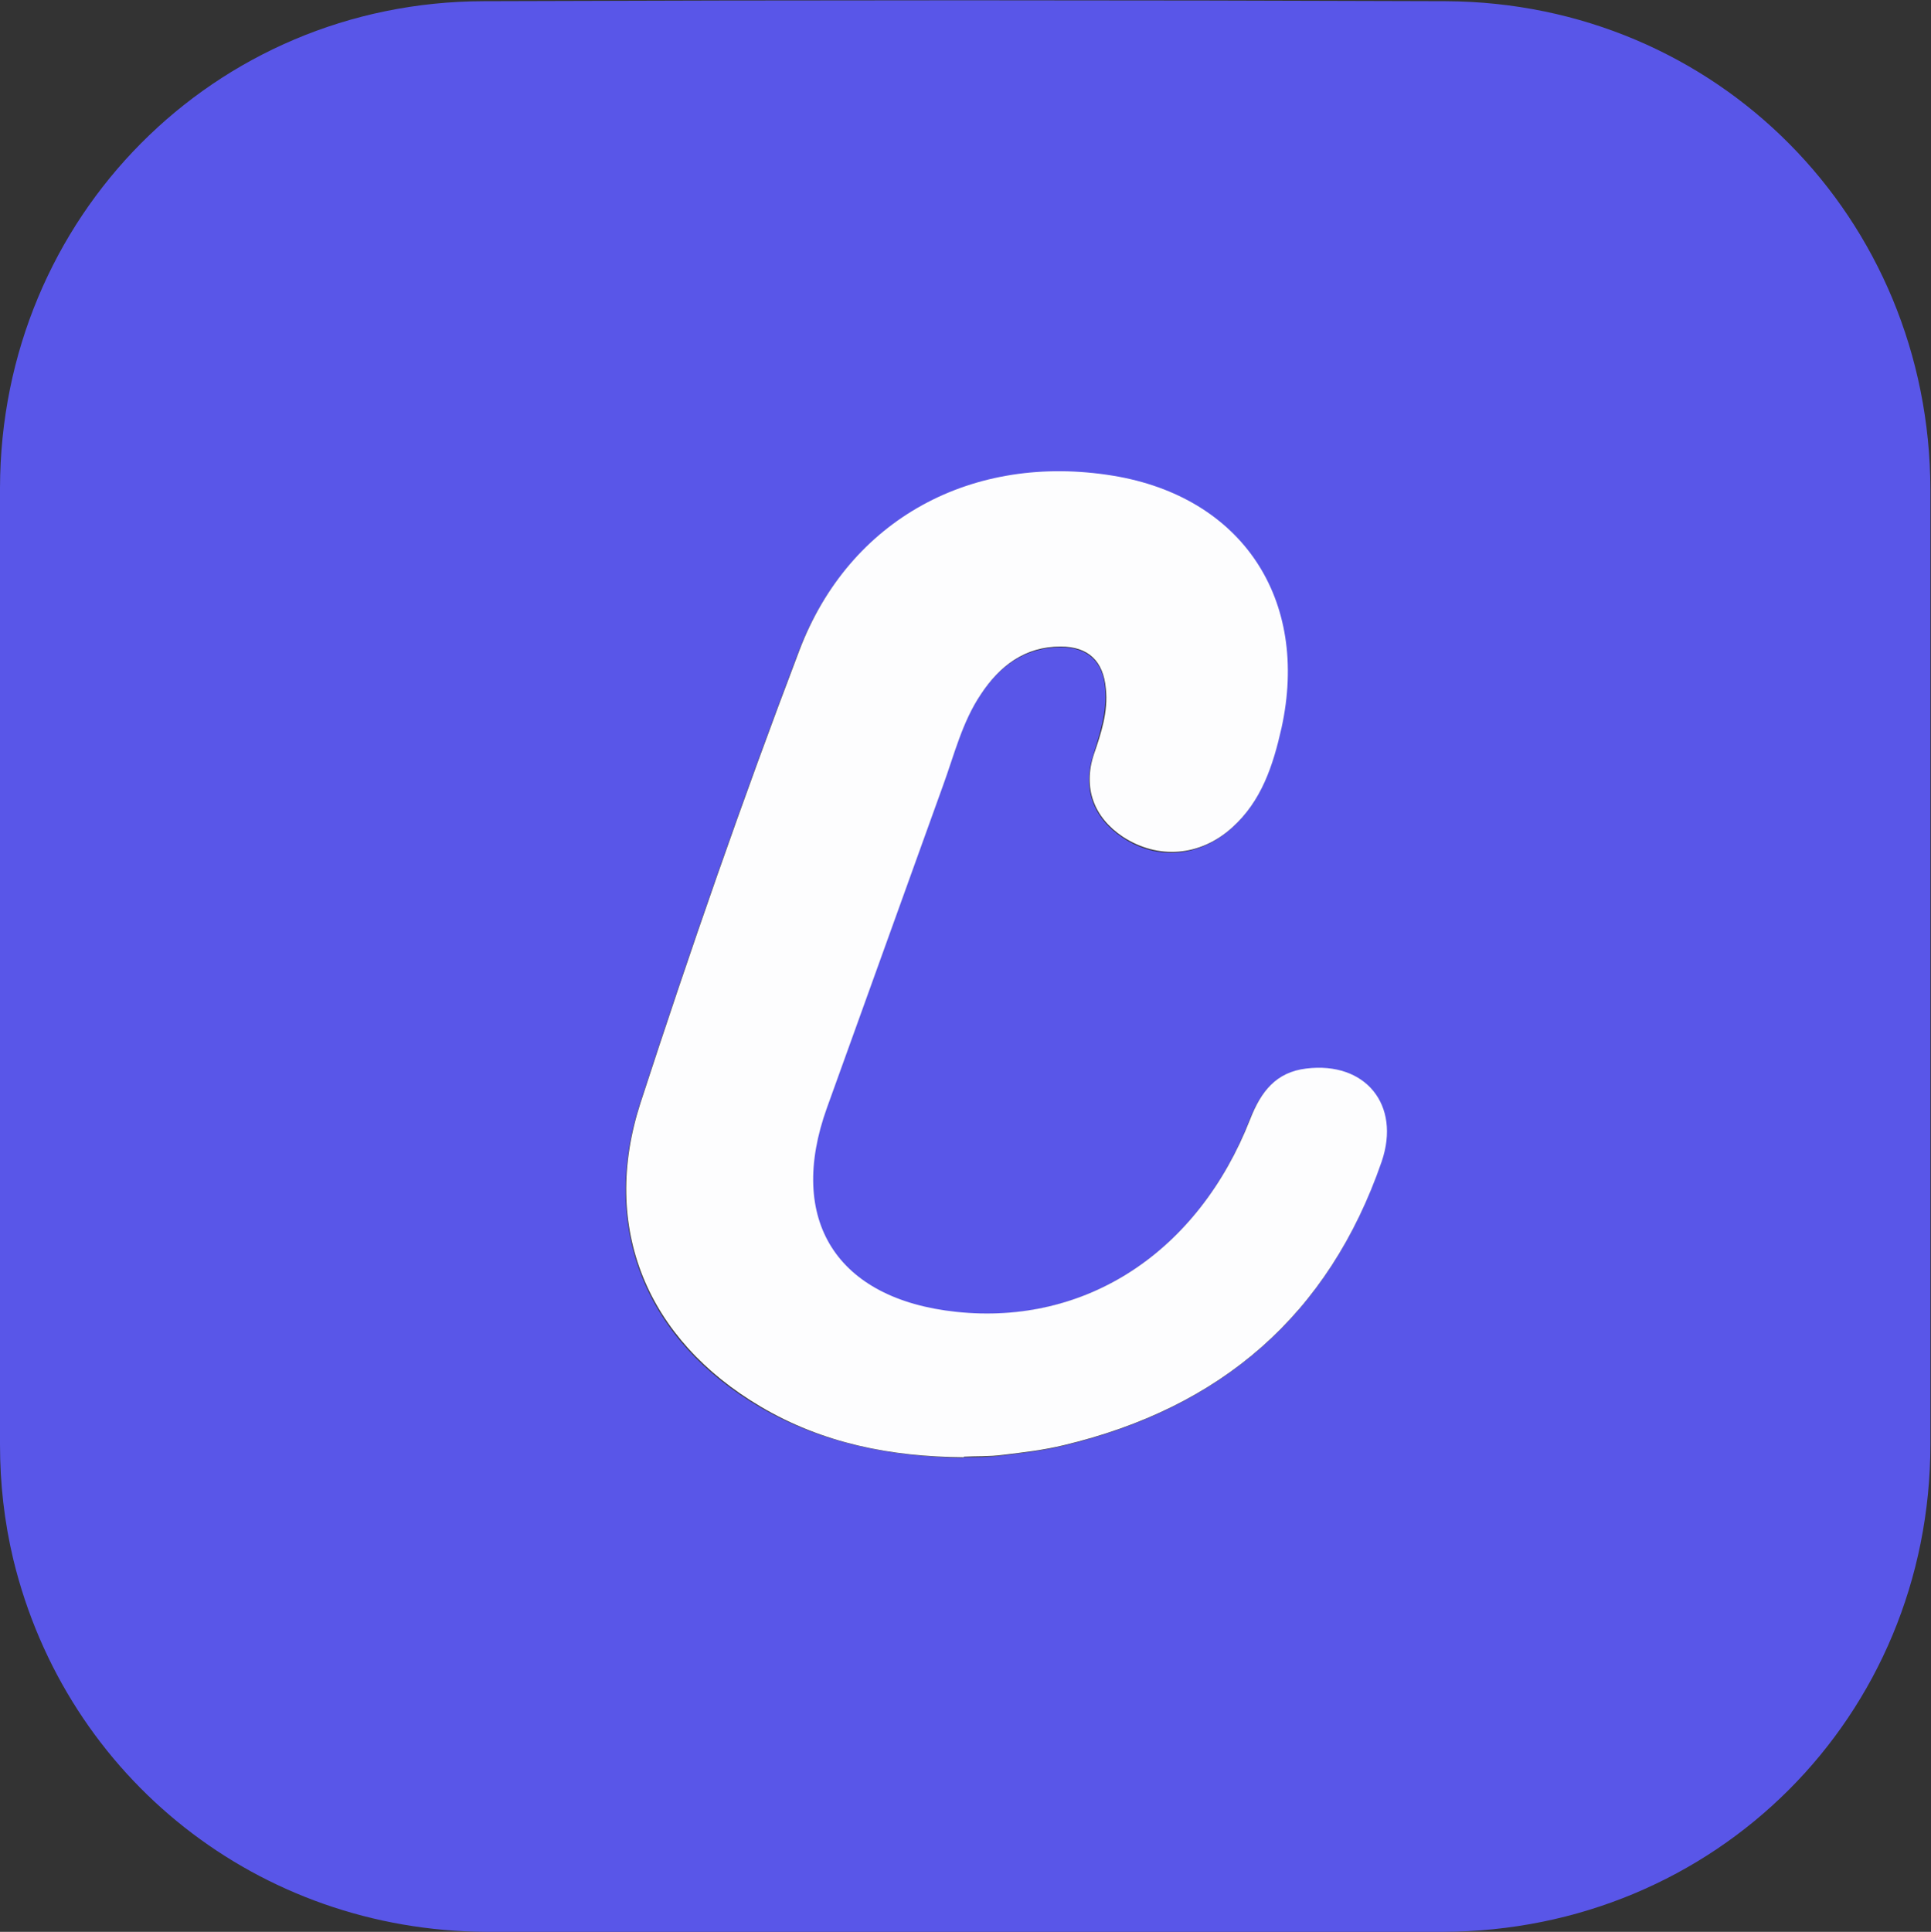
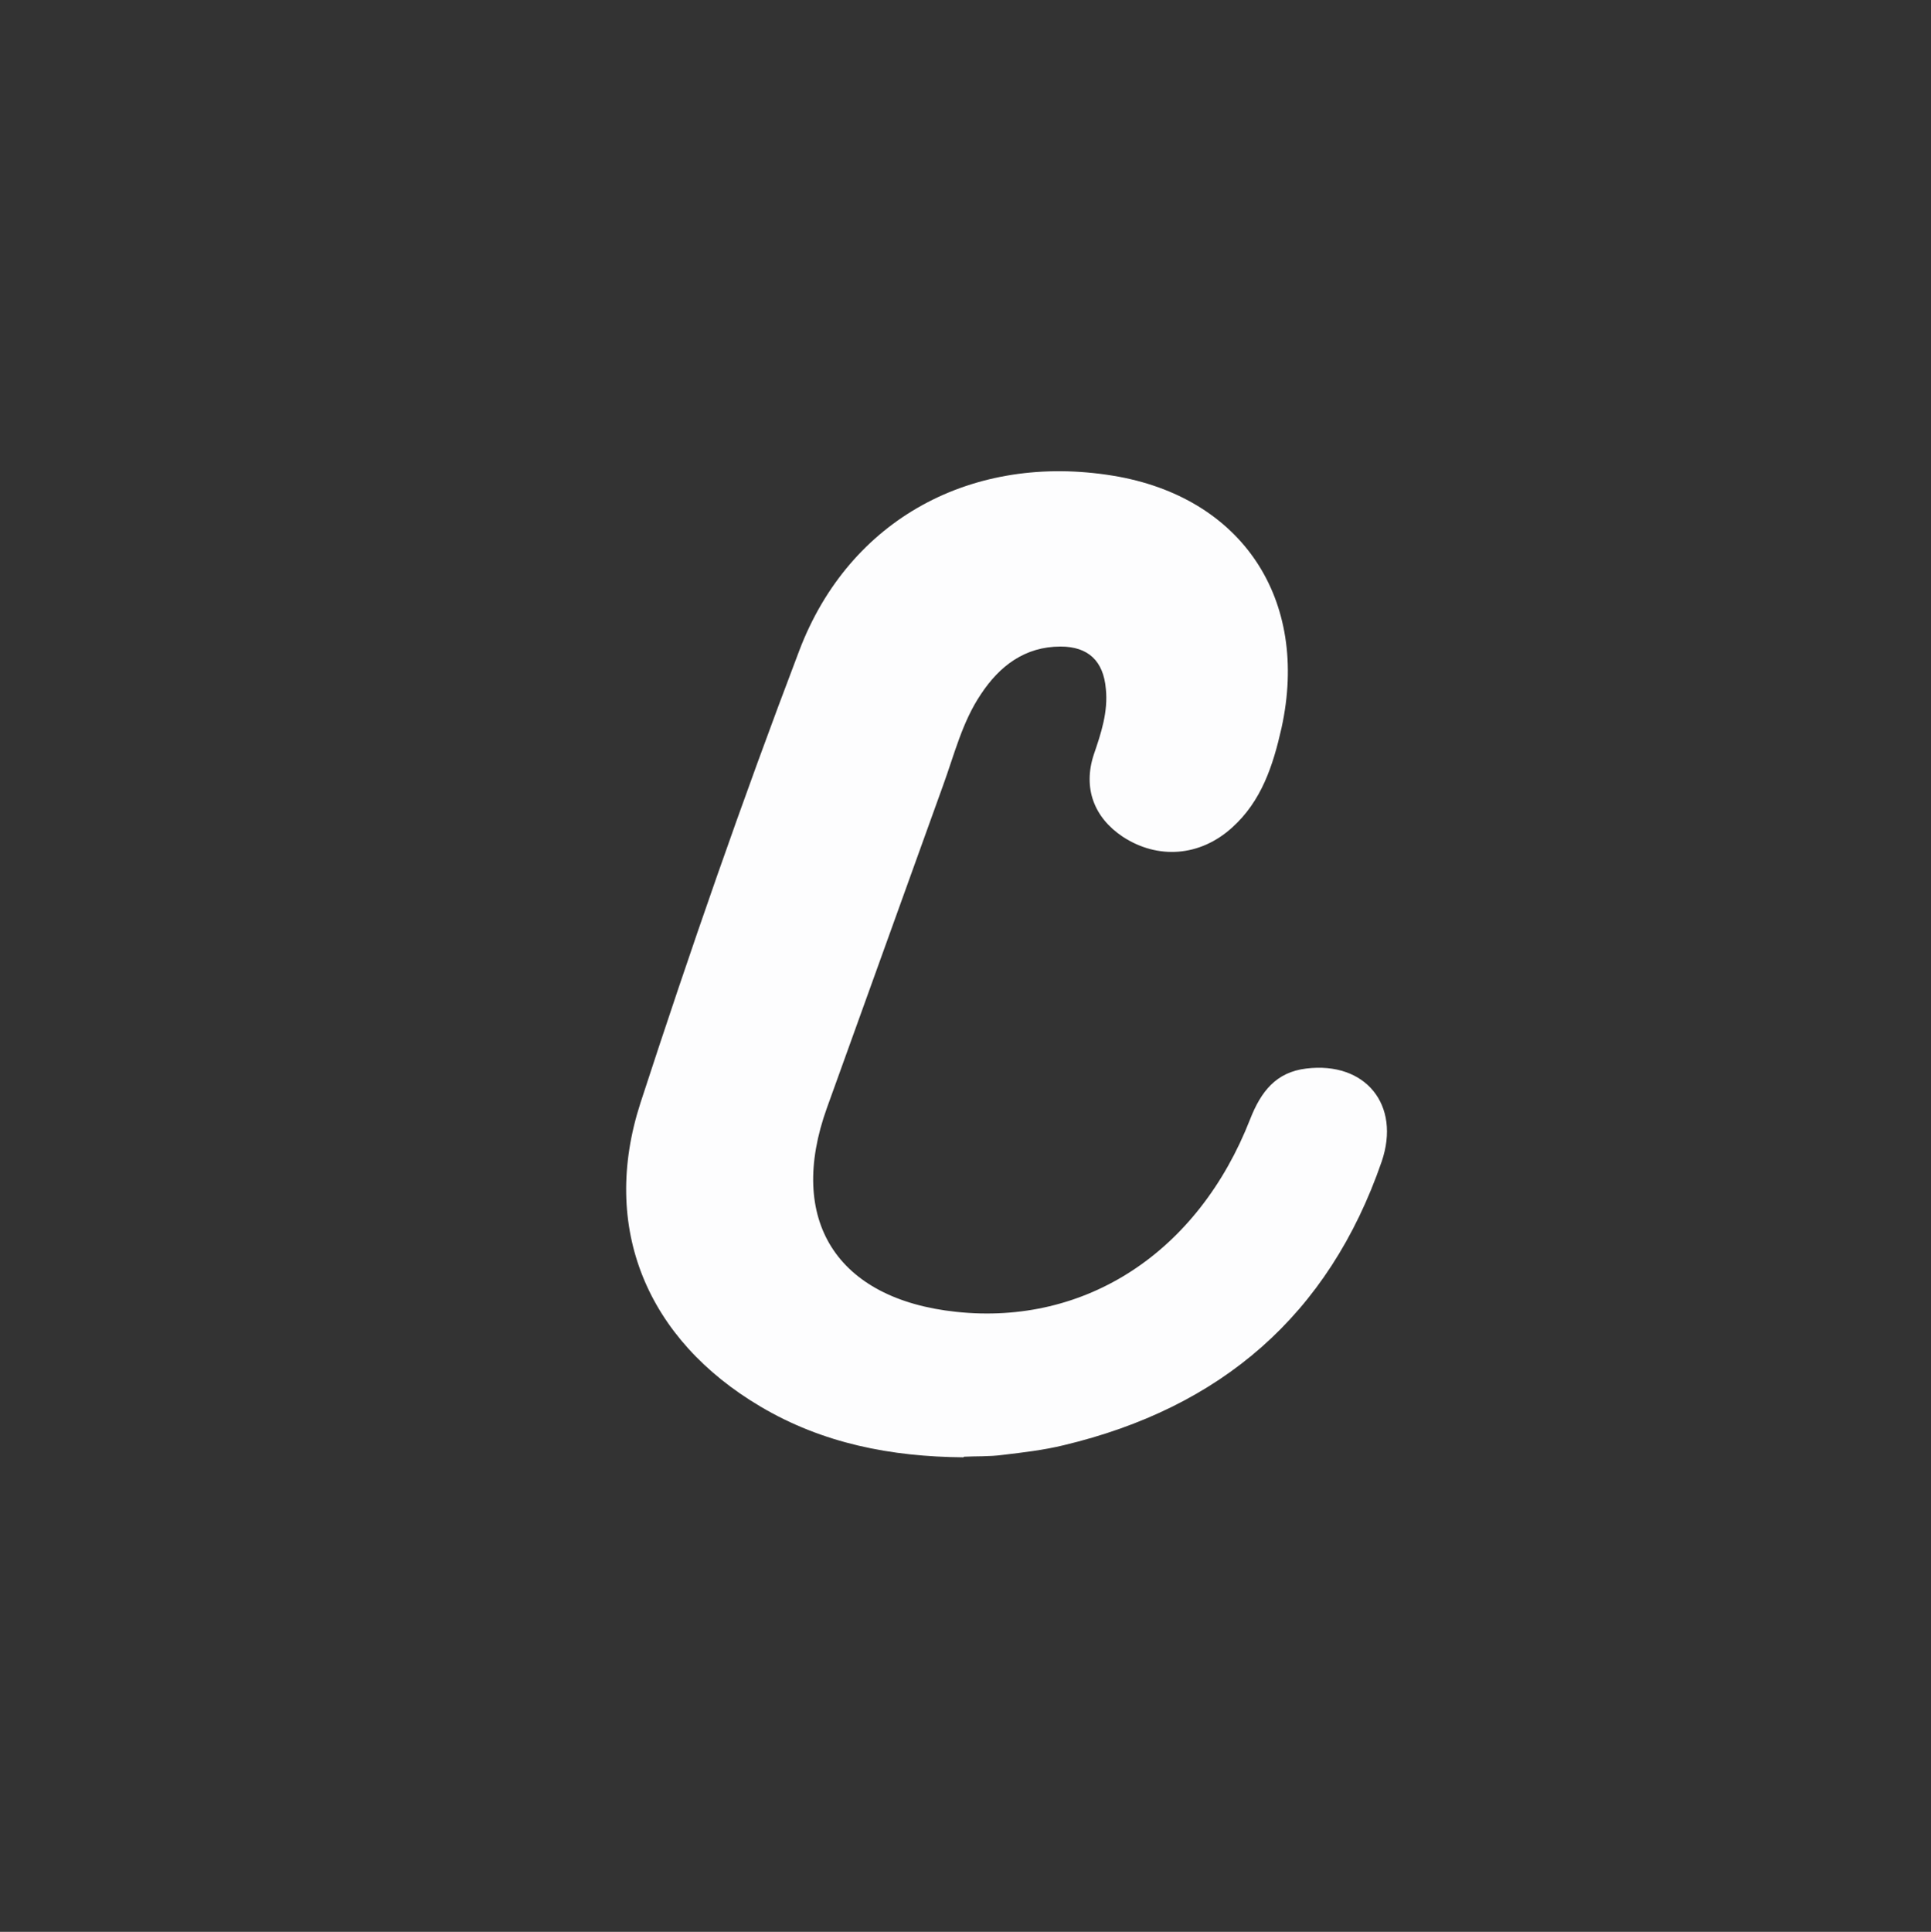
<svg xmlns="http://www.w3.org/2000/svg" id="Layer_1" data-name="Layer 1" viewBox="0 0 31.99 32">
  <rect x="0" y="0" width="31.99" height="32" fill="#333333" stroke="none" />
  <defs>
    <style>
      .cls-1 {
        fill: #fdfdfe;
      }

      .cls-1, .cls-2 {
        stroke-width: 0px;
      }

      .cls-2 {
        fill: #5956e8;
      }
    </style>
  </defs>
-   <path class="cls-2" d="M16,32c-2.65,0-5.3,0-7.95,0-3.76-.02-6.95-2.54-7.83-6.17C.07,25.2,0,24.57,0,23.93c0-5.28,0-10.57,0-15.85C.01,3.6,3.55.03,8.01.02c5.31-.02,10.63-.02,15.94,0,4.49.02,8.02,3.59,8.03,8.09,0,5.27,0,10.54,0,15.81,0,4.51-3.56,8.07-8.08,8.08-2.63,0-5.27,0-7.9,0ZM15.96,24.14c.2,0,.42,0,.64-.03.34-.04.68-.08,1.01-.16,2.6-.62,4.4-2.15,5.27-4.7.32-.94-.27-1.66-1.25-1.54-.5.06-.75.39-.93.84-.85,2.2-2.72,3.41-4.87,3.19-1.98-.21-2.81-1.51-2.14-3.38.64-1.78,1.28-3.55,1.92-5.33.19-.52.32-1.06.63-1.52.31-.47.73-.78,1.32-.79.46,0,.72.24.75.7.03.38-.09.73-.2,1.09-.18.55,0,1.04.48,1.36.58.39,1.28.33,1.81-.15.49-.44.68-1.03.82-1.65.47-2.14-.66-3.83-2.79-4.18-2.31-.38-4.36.71-5.2,2.9-.94,2.47-1.81,4.97-2.63,7.49-.67,2.07.11,3.93,1.99,5.03,1.03.6,2.16.82,3.36.84Z" />
  <path class="cls-1" d="M15.96,24.14c-1.2-.01-2.33-.23-3.36-.84-1.88-1.11-2.66-2.96-1.99-5.03.82-2.52,1.69-5.02,2.63-7.49.83-2.19,2.88-3.28,5.2-2.9,2.13.35,3.26,2.04,2.79,4.18-.14.62-.33,1.21-.82,1.65-.53.48-1.23.53-1.81.15-.48-.32-.66-.81-.48-1.36.12-.35.24-.71.2-1.09-.04-.46-.29-.7-.75-.7-.59,0-1.01.32-1.32.79-.31.46-.44,1-.63,1.52-.64,1.78-1.28,3.55-1.92,5.33-.67,1.86.16,3.17,2.14,3.38,2.15.23,4.01-.99,4.87-3.19.18-.46.43-.78.93-.84.98-.12,1.57.6,1.25,1.54-.88,2.55-2.67,4.08-5.27,4.7-.33.08-.67.12-1.01.16-.22.03-.45.02-.64.03Z" />
</svg>